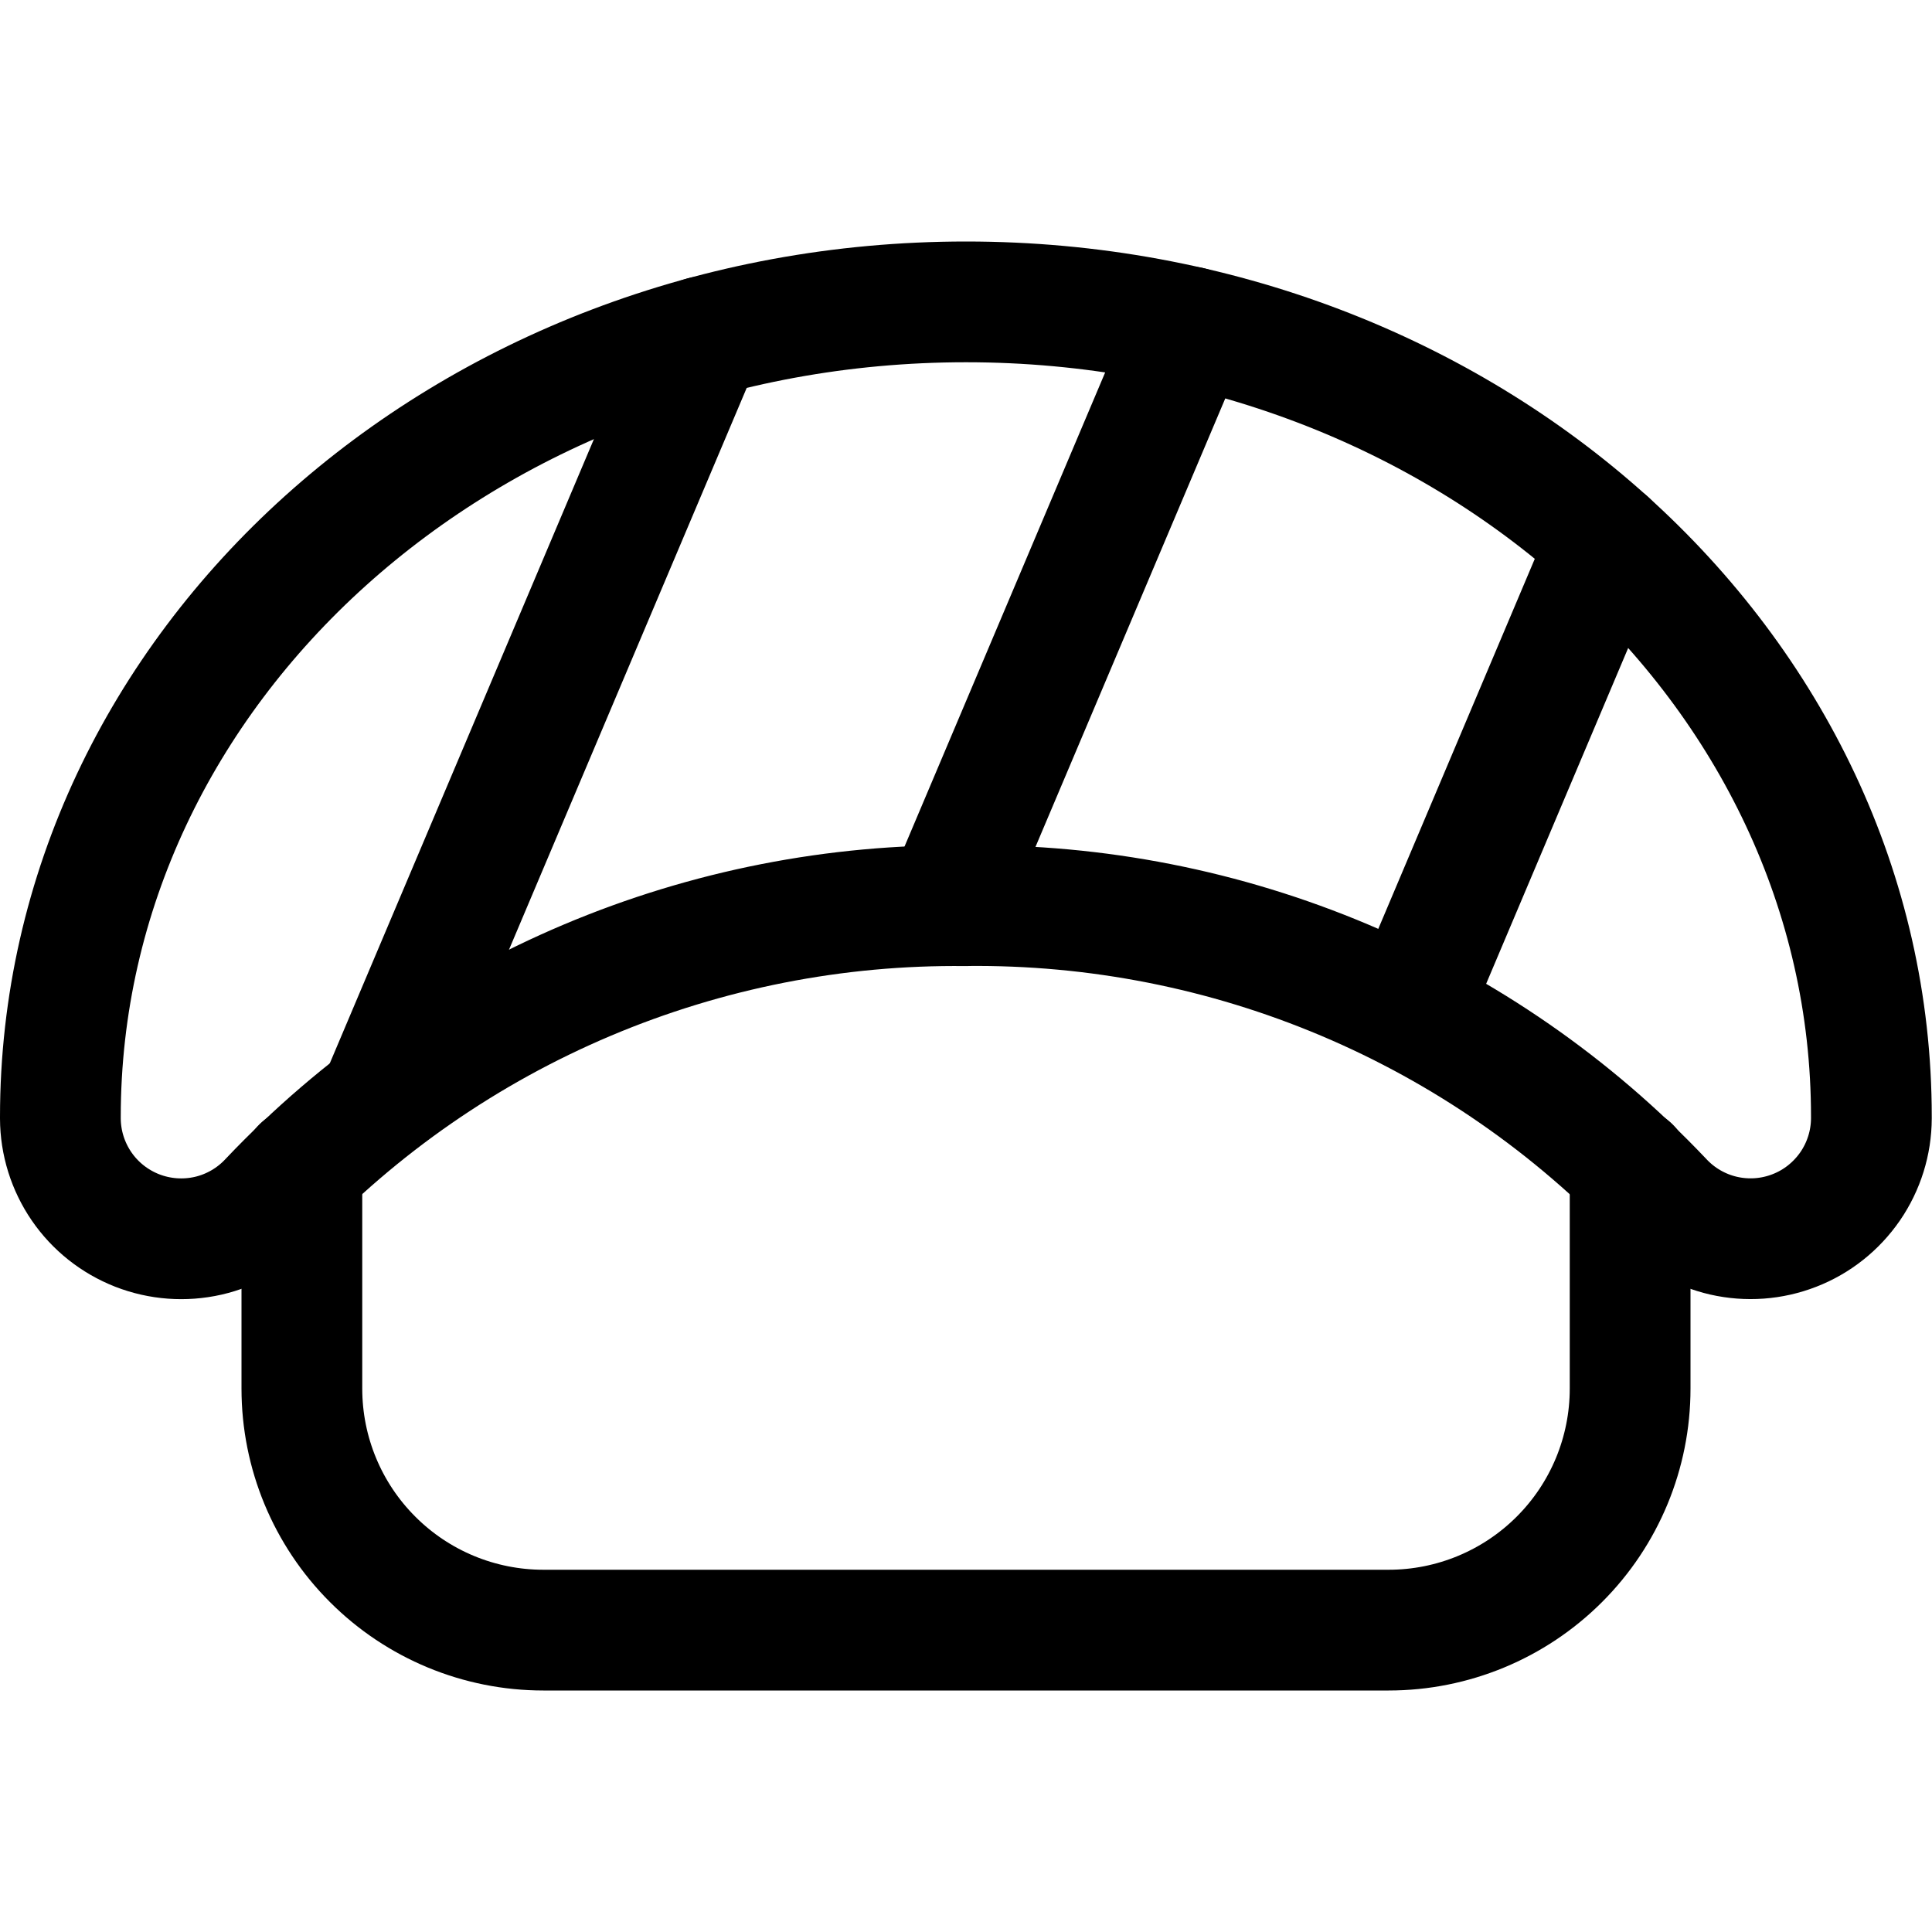
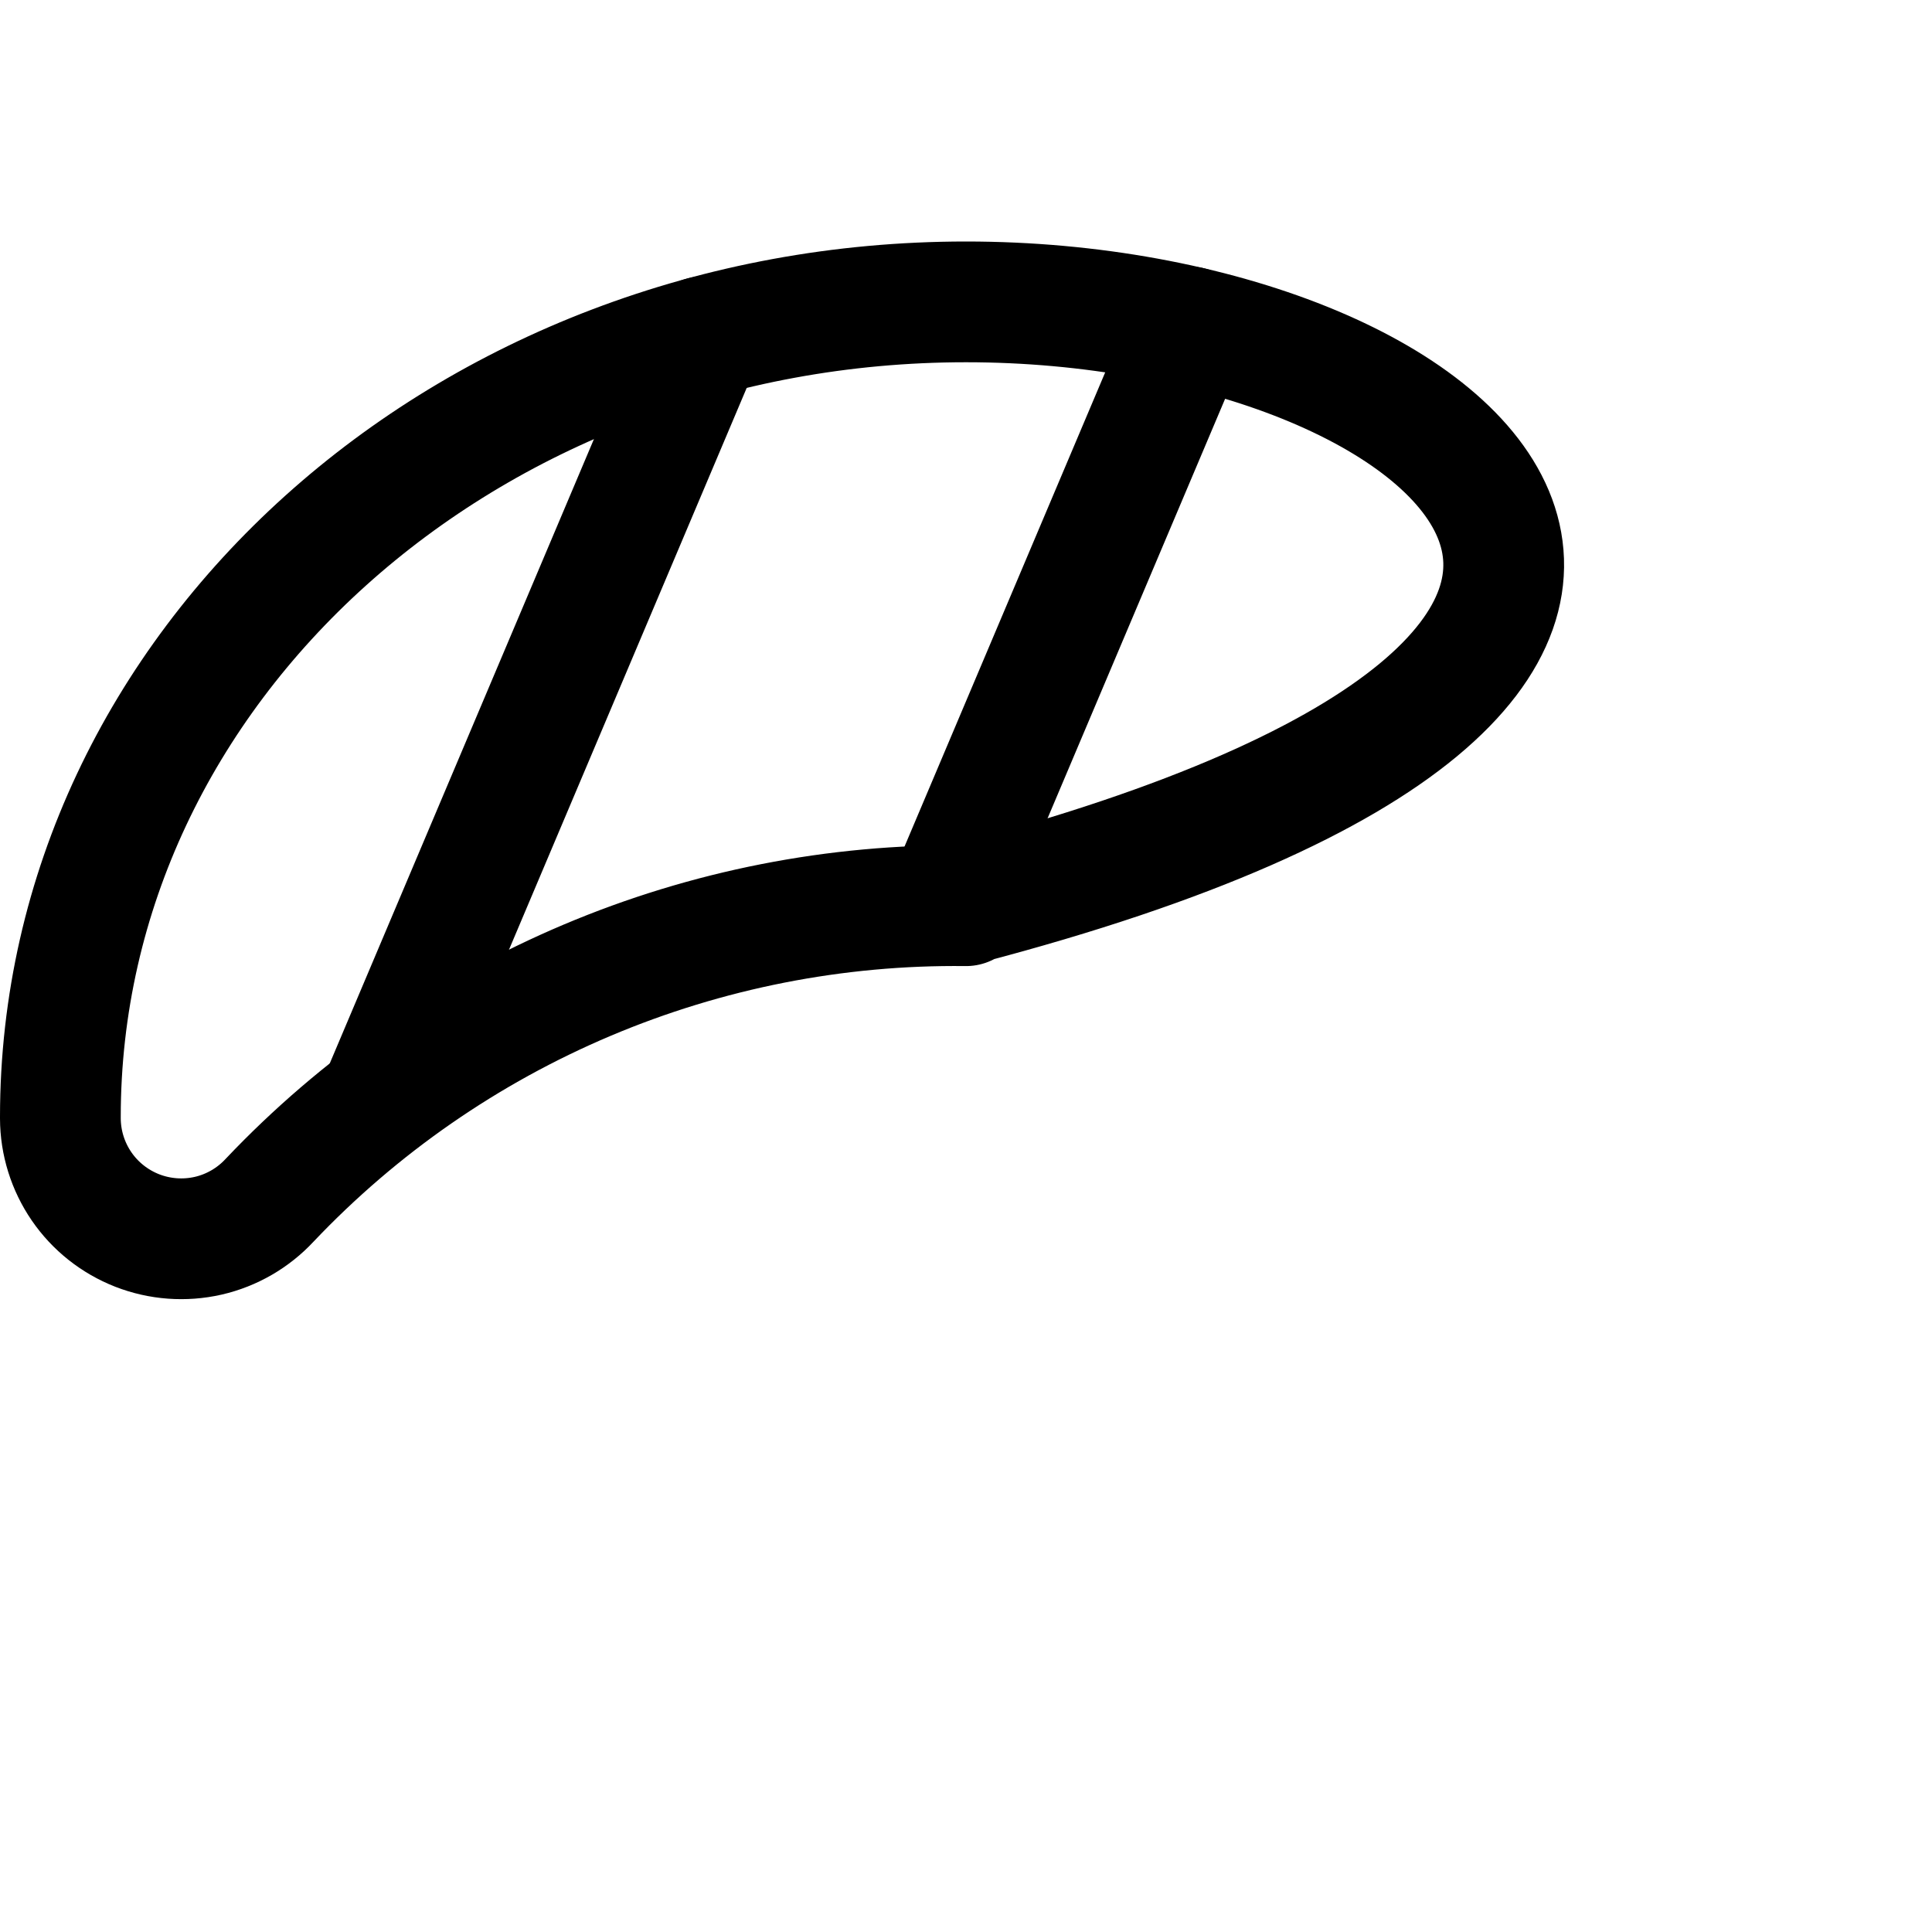
<svg xmlns="http://www.w3.org/2000/svg" fill="none" viewBox="0 0 24 24" id="Seafood-Sushi--Streamline-Ultimate">
  <desc>
    Seafood Sushi Streamline Icon: https://streamlinehq.com
  </desc>
-   <path stroke="#000000" stroke-linecap="round" stroke-linejoin="round" d="M20.25 14.5v2.75c0 0.796 -0.316 1.559 -0.879 2.121 -0.563 0.563 -1.326 0.879 -2.121 0.879H6.75c-0.796 0 -1.559 -0.316 -2.121 -0.879C4.066 18.809 3.75 18.046 3.75 17.25V14.5" stroke-width="1.5" />
-   <path stroke="#000000" stroke-linecap="round" stroke-linejoin="round" d="M12 11.25c1.615 -0.018 3.217 0.297 4.705 0.926 1.488 0.629 2.83 1.559 3.942 2.732 0.205 0.221 0.471 0.375 0.764 0.442 0.293 0.067 0.6 0.045 0.881 -0.065 0.281 -0.109 0.521 -0.301 0.692 -0.549 0.17 -0.248 0.262 -0.542 0.263 -0.843v-0.019C23.25 8.283 18.213 3.75 12 3.75S0.75 8.283 0.75 13.875v0.019c0.001 0.301 0.093 0.595 0.263 0.843 0.17 0.248 0.411 0.439 0.692 0.549 0.28 0.109 0.587 0.132 0.881 0.065 0.293 -0.067 0.56 -0.222 0.764 -0.442 1.112 -1.173 2.455 -2.103 3.943 -2.732 1.488 -0.629 3.091 -0.945 4.707 -0.926Z" stroke-width="1.5" />
+   <path stroke="#000000" stroke-linecap="round" stroke-linejoin="round" d="M12 11.25v-0.019C23.25 8.283 18.213 3.75 12 3.75S0.75 8.283 0.75 13.875v0.019c0.001 0.301 0.093 0.595 0.263 0.843 0.17 0.248 0.411 0.439 0.692 0.549 0.28 0.109 0.587 0.132 0.881 0.065 0.293 -0.067 0.56 -0.222 0.764 -0.442 1.112 -1.173 2.455 -2.103 3.943 -2.732 1.488 -0.629 3.091 -0.945 4.707 -0.926Z" stroke-width="1.5" />
  <path stroke="#000000" stroke-linecap="round" stroke-linejoin="round" d="m4.72 13.661 4.01 -9.477" stroke-width="1.5" />
  <path stroke="#000000" stroke-linecap="round" stroke-linejoin="round" d="m11.74 11.25 3.042 -7.188" stroke-width="1.5" />
-   <path stroke="#000000" stroke-linecap="round" stroke-linejoin="round" d="m17.509 12.548 2.461 -5.819" stroke-width="1.5" />
</svg>